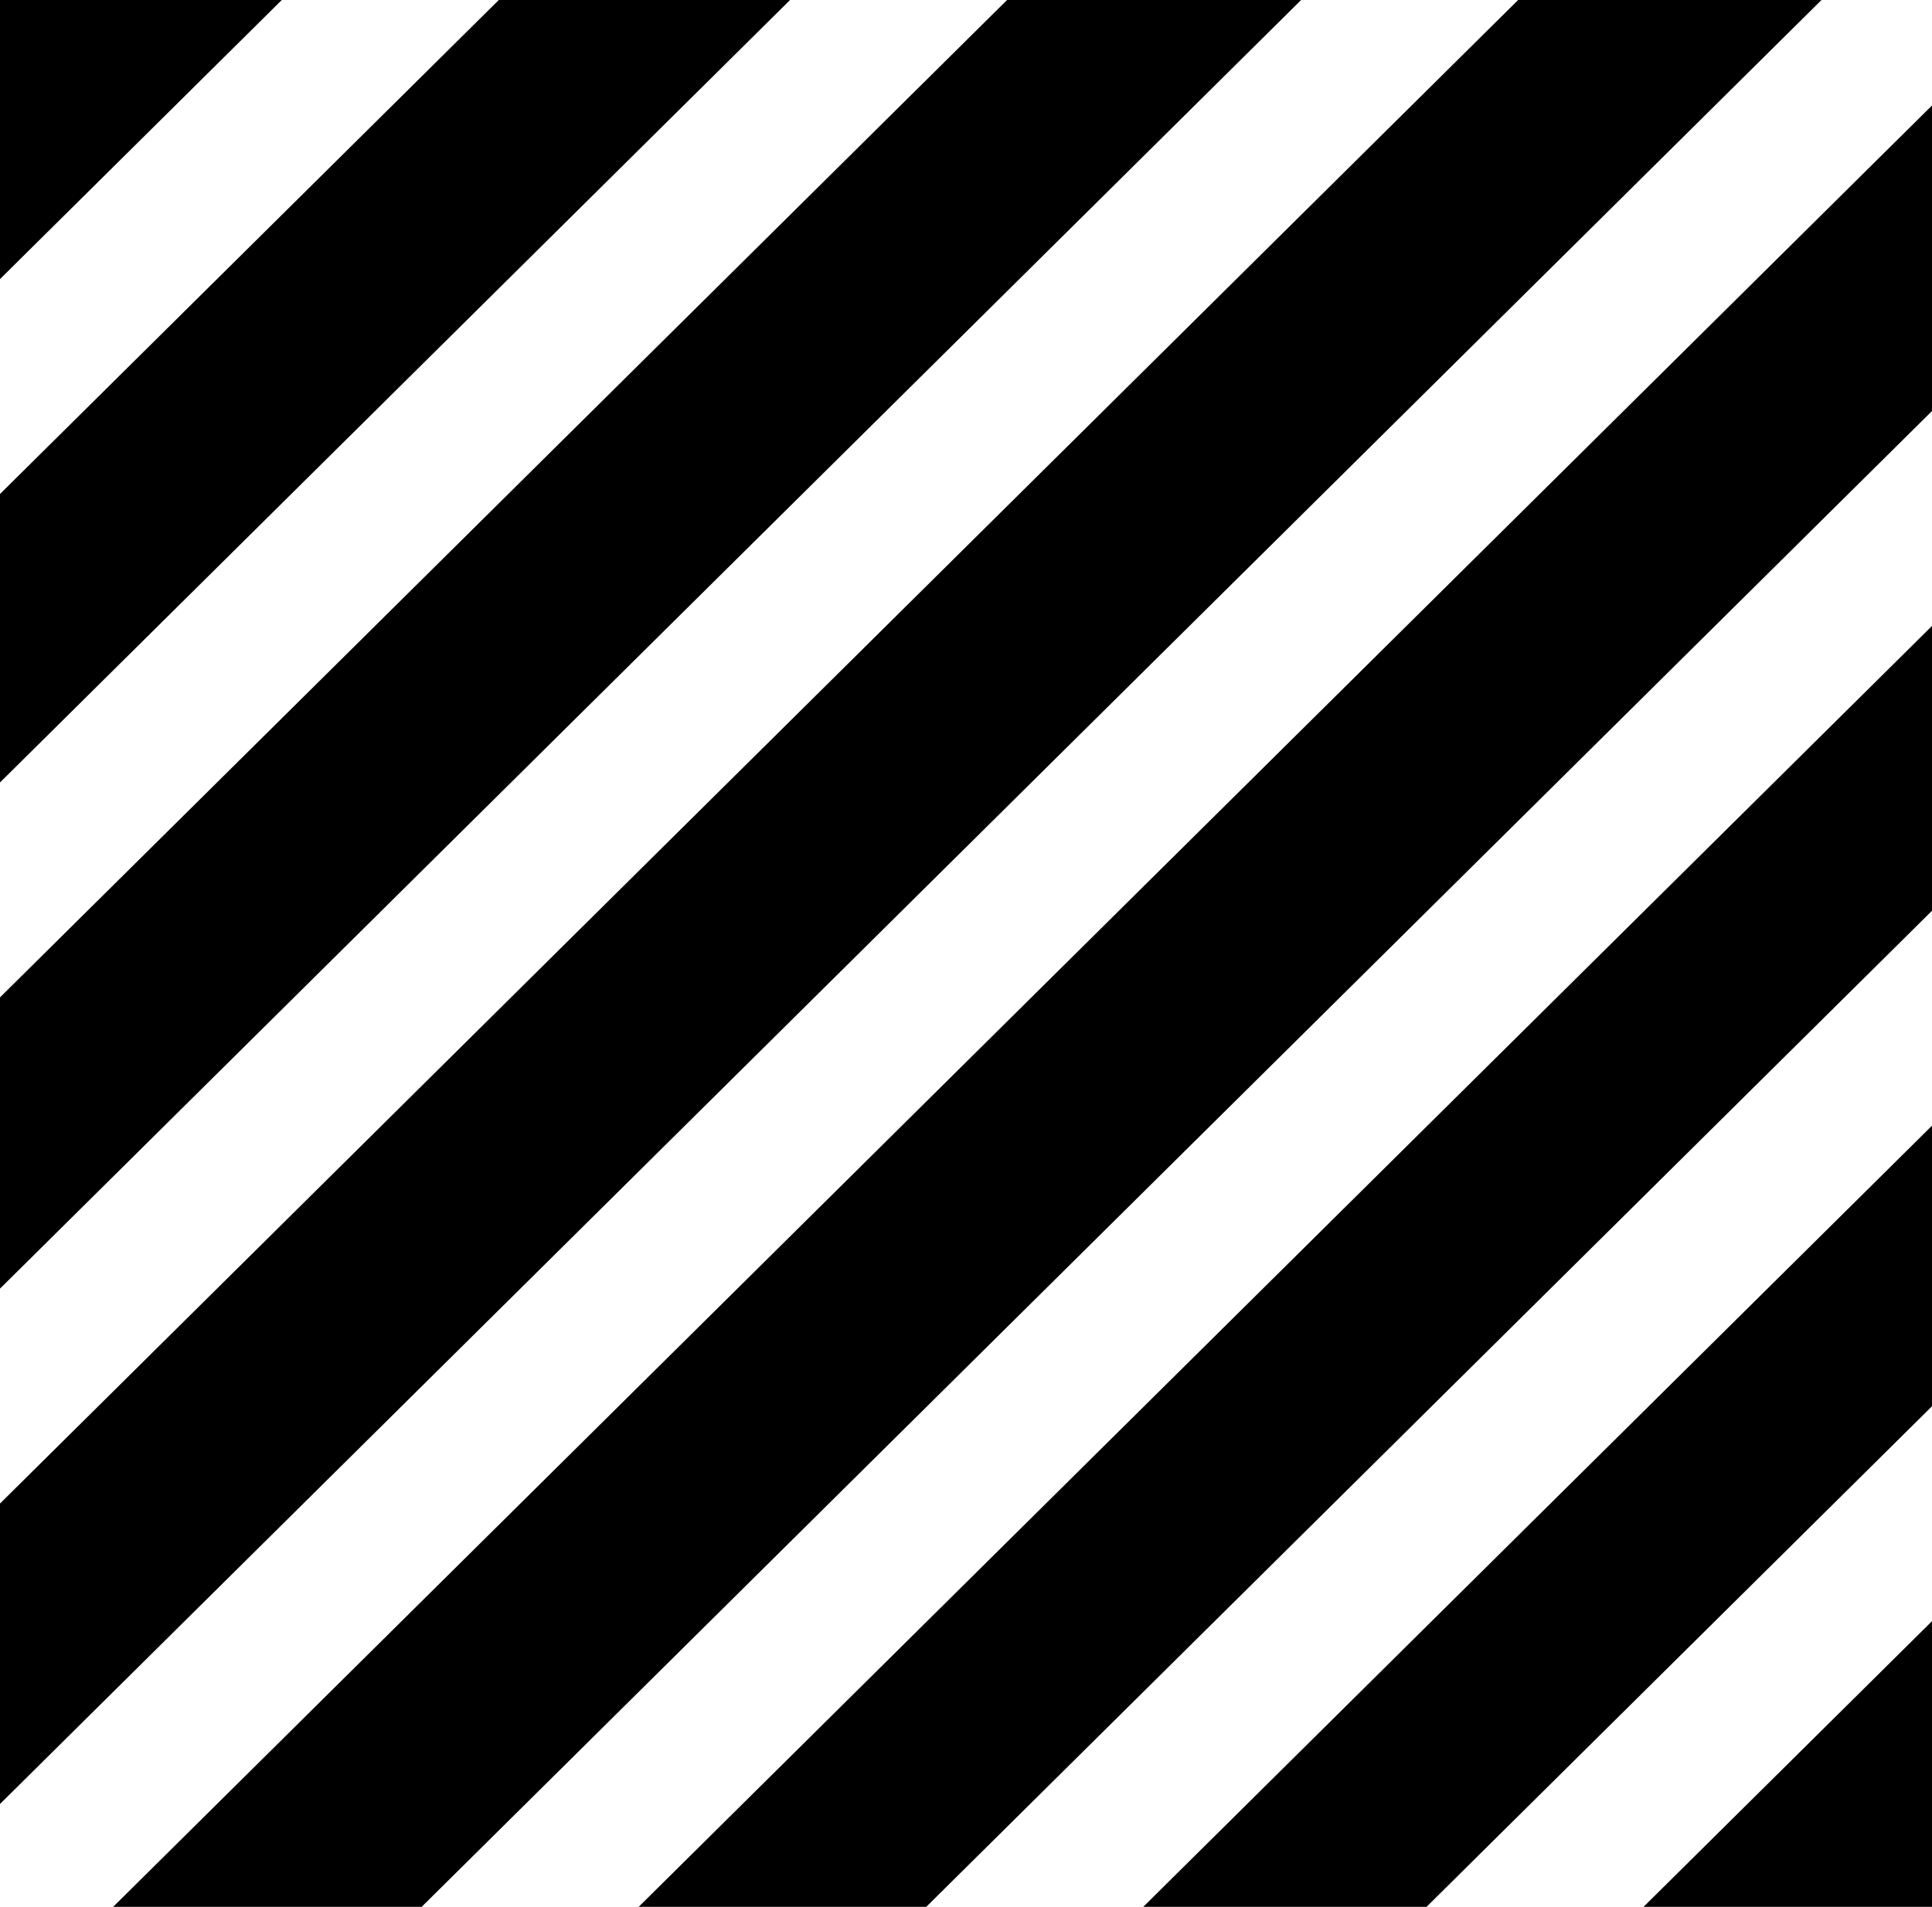
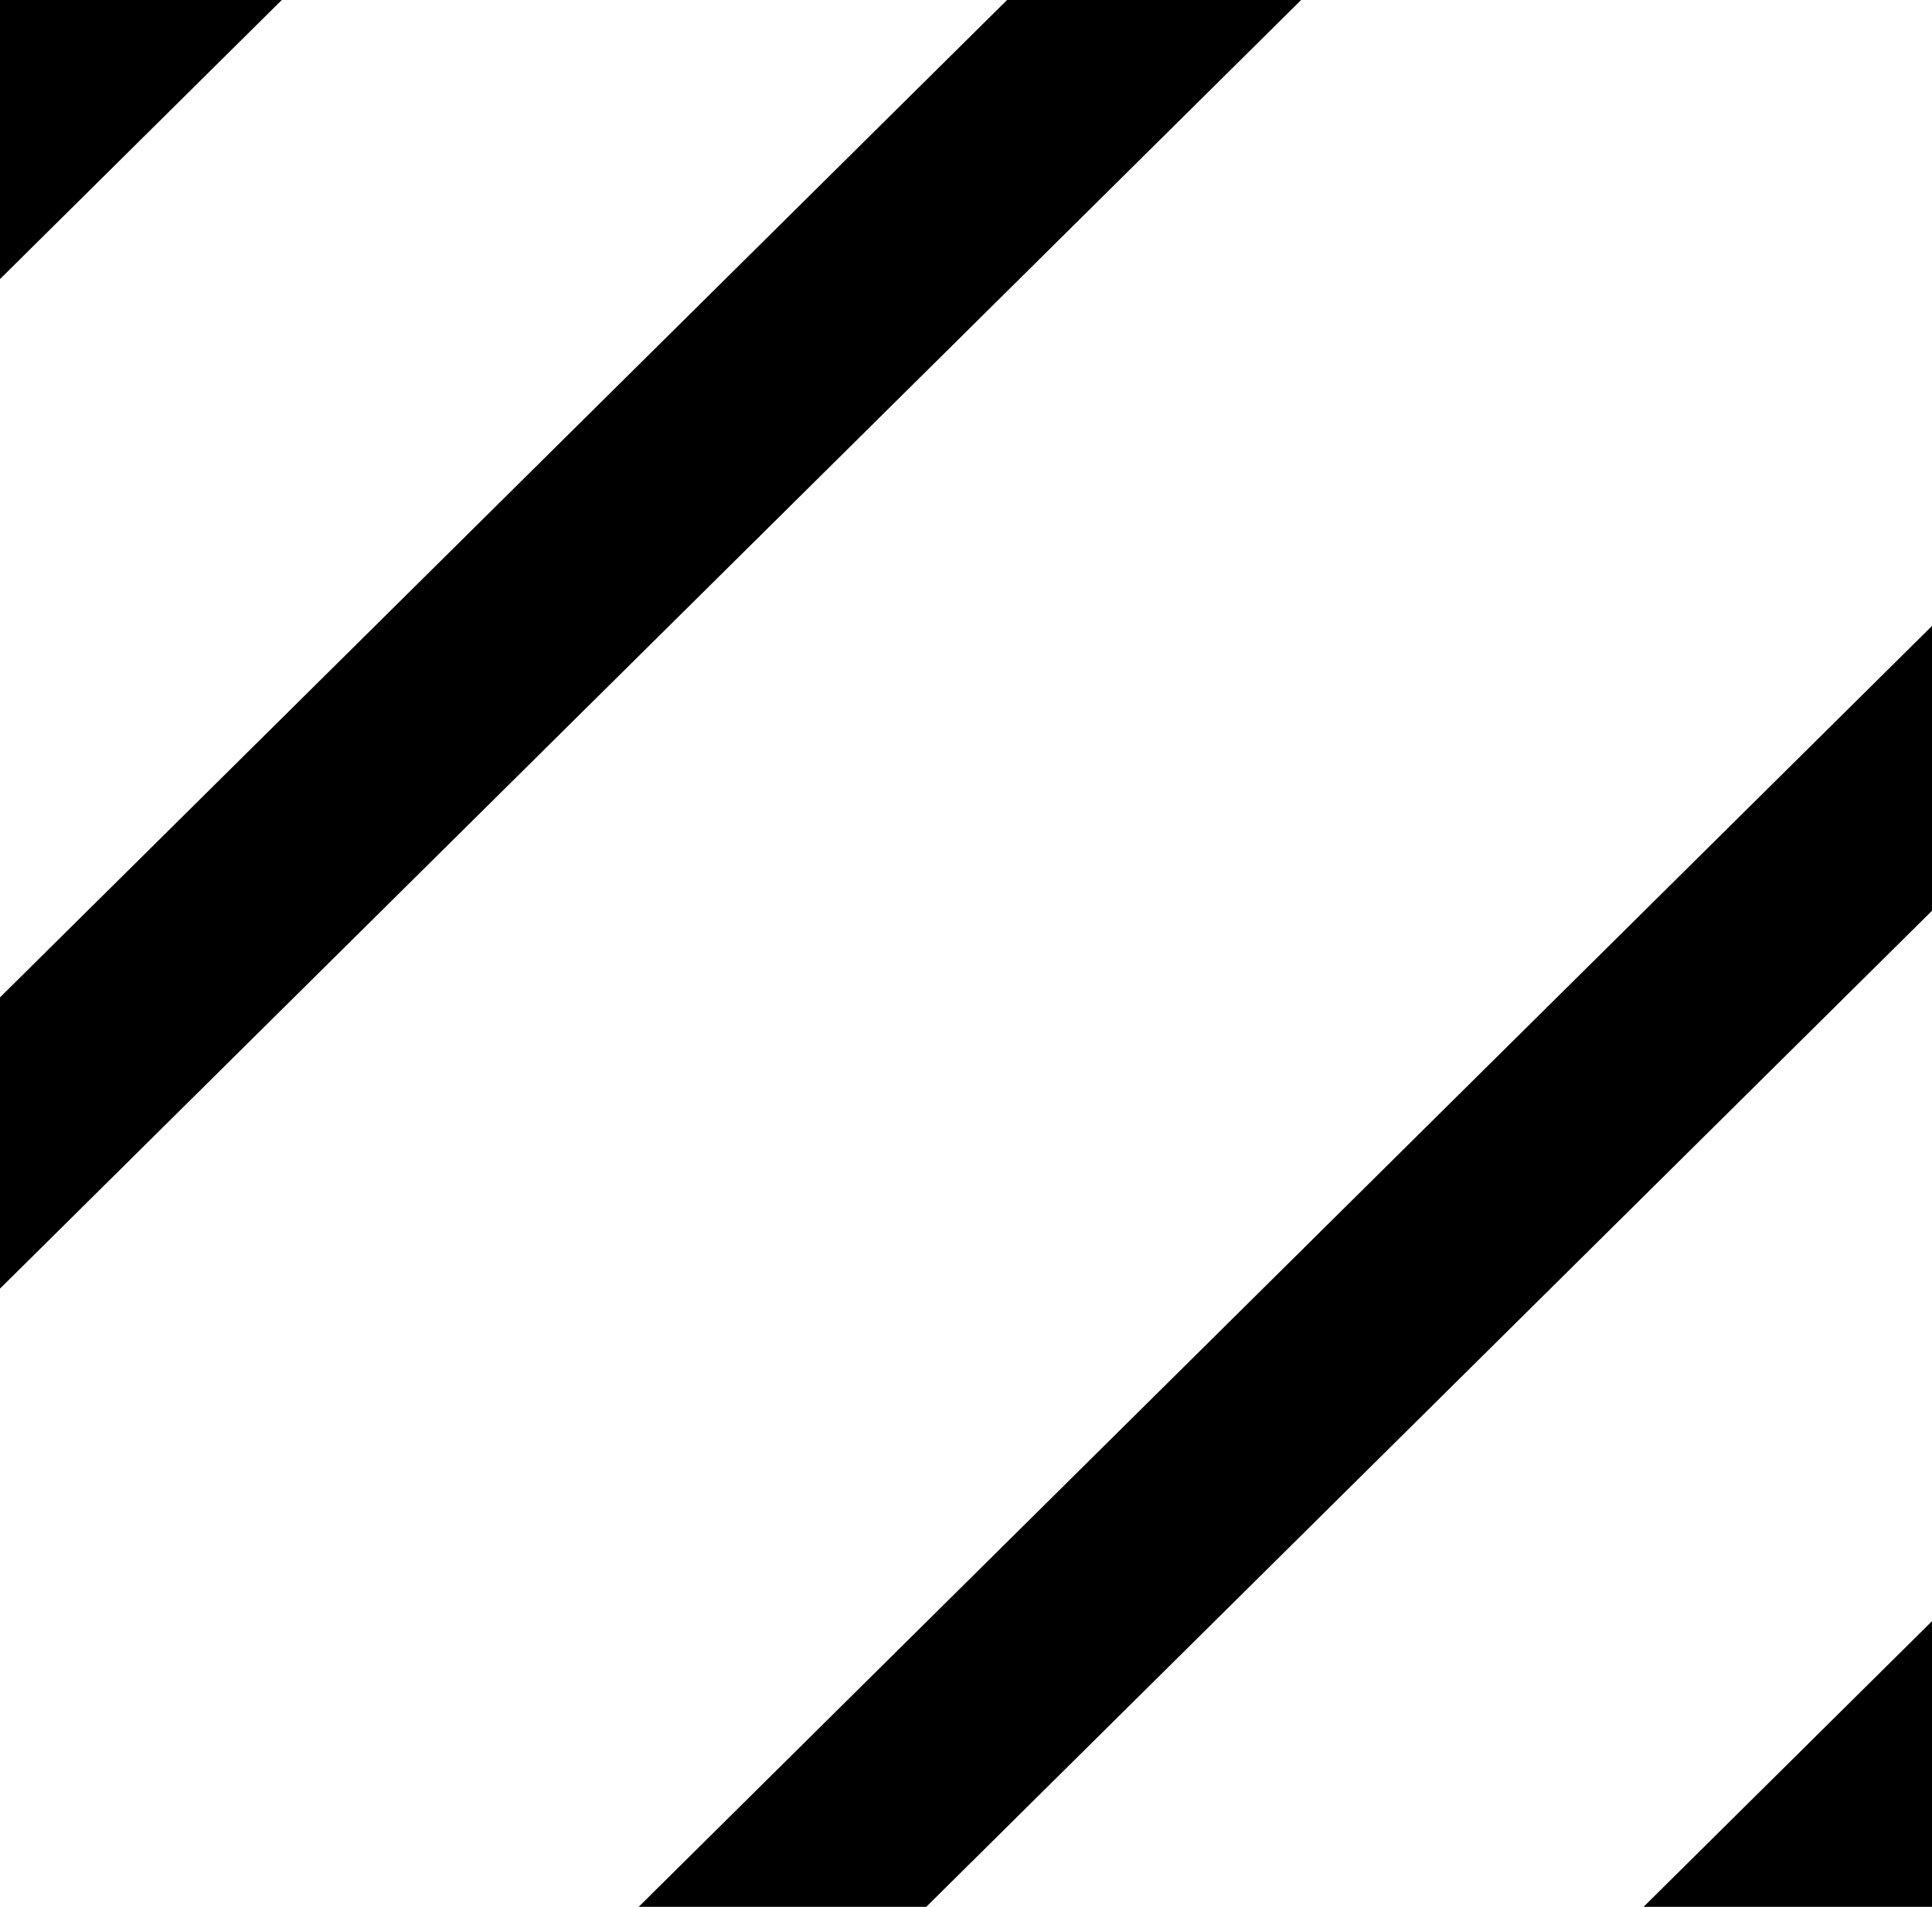
<svg xmlns="http://www.w3.org/2000/svg" version="1.1" id="Layer_1" x="0px" y="0px" viewBox="0 0 1010.696 997.69" style="enable-background:new 0 0 1010.696 997.69;" xml:space="preserve">
  <g>
    <polygon points="859.785,997.69 1010.696,997.69 1010.696,848.21  " />
-     <polygon points="0,258.466 0,409.395 413.311,0 260.938,0  " />
-     <polygon points="952.891,0 794.188,0 0,786.665 0,943.862  " />
    <polygon points="680.667,0 526.833,0 0,521.842 0,674.217  " />
-     <polygon points="1010.696,55.189 59.18,997.69 220.574,997.69 1010.696,215.056  " />
    <polygon points="147.416,0 0,0 0,146.019  " />
-     <polygon points="1010.696,735.763 1010.696,588.968 598.064,997.69 746.263,997.69  " />
    <polygon points="1010.696,476.522 1010.696,327.501 334.097,997.69 484.542,997.69  " />
  </g>
</svg>